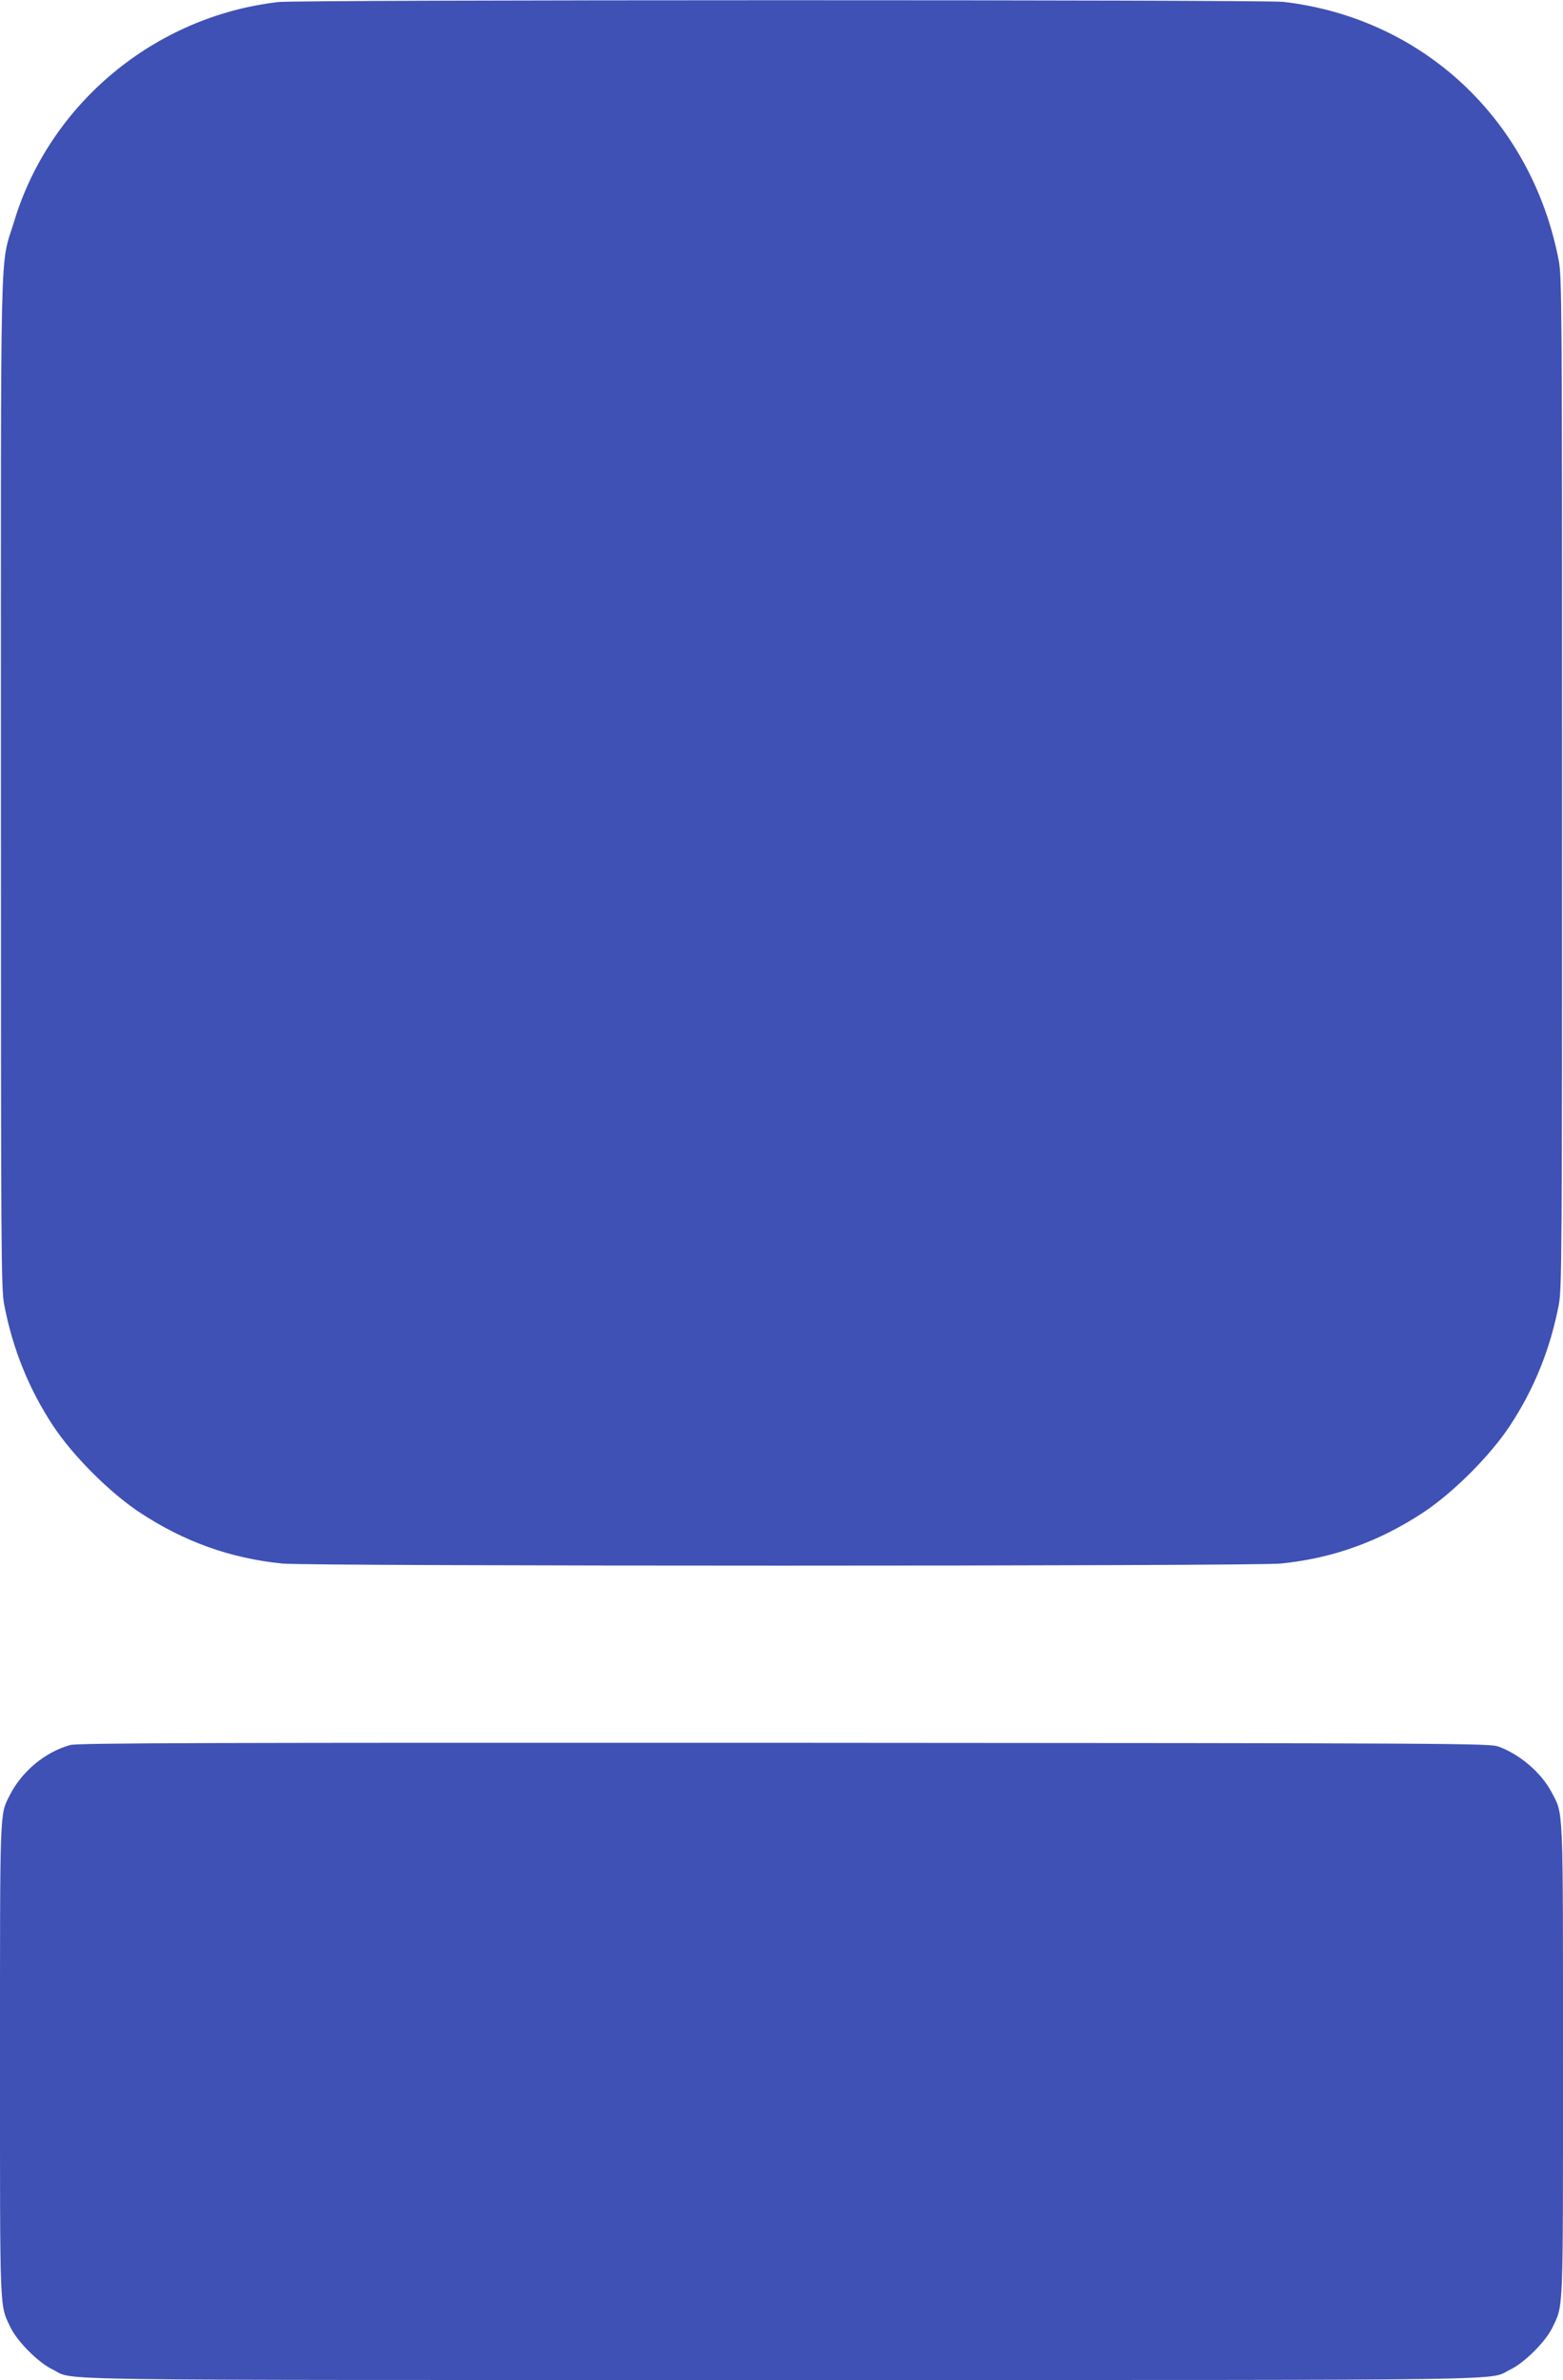
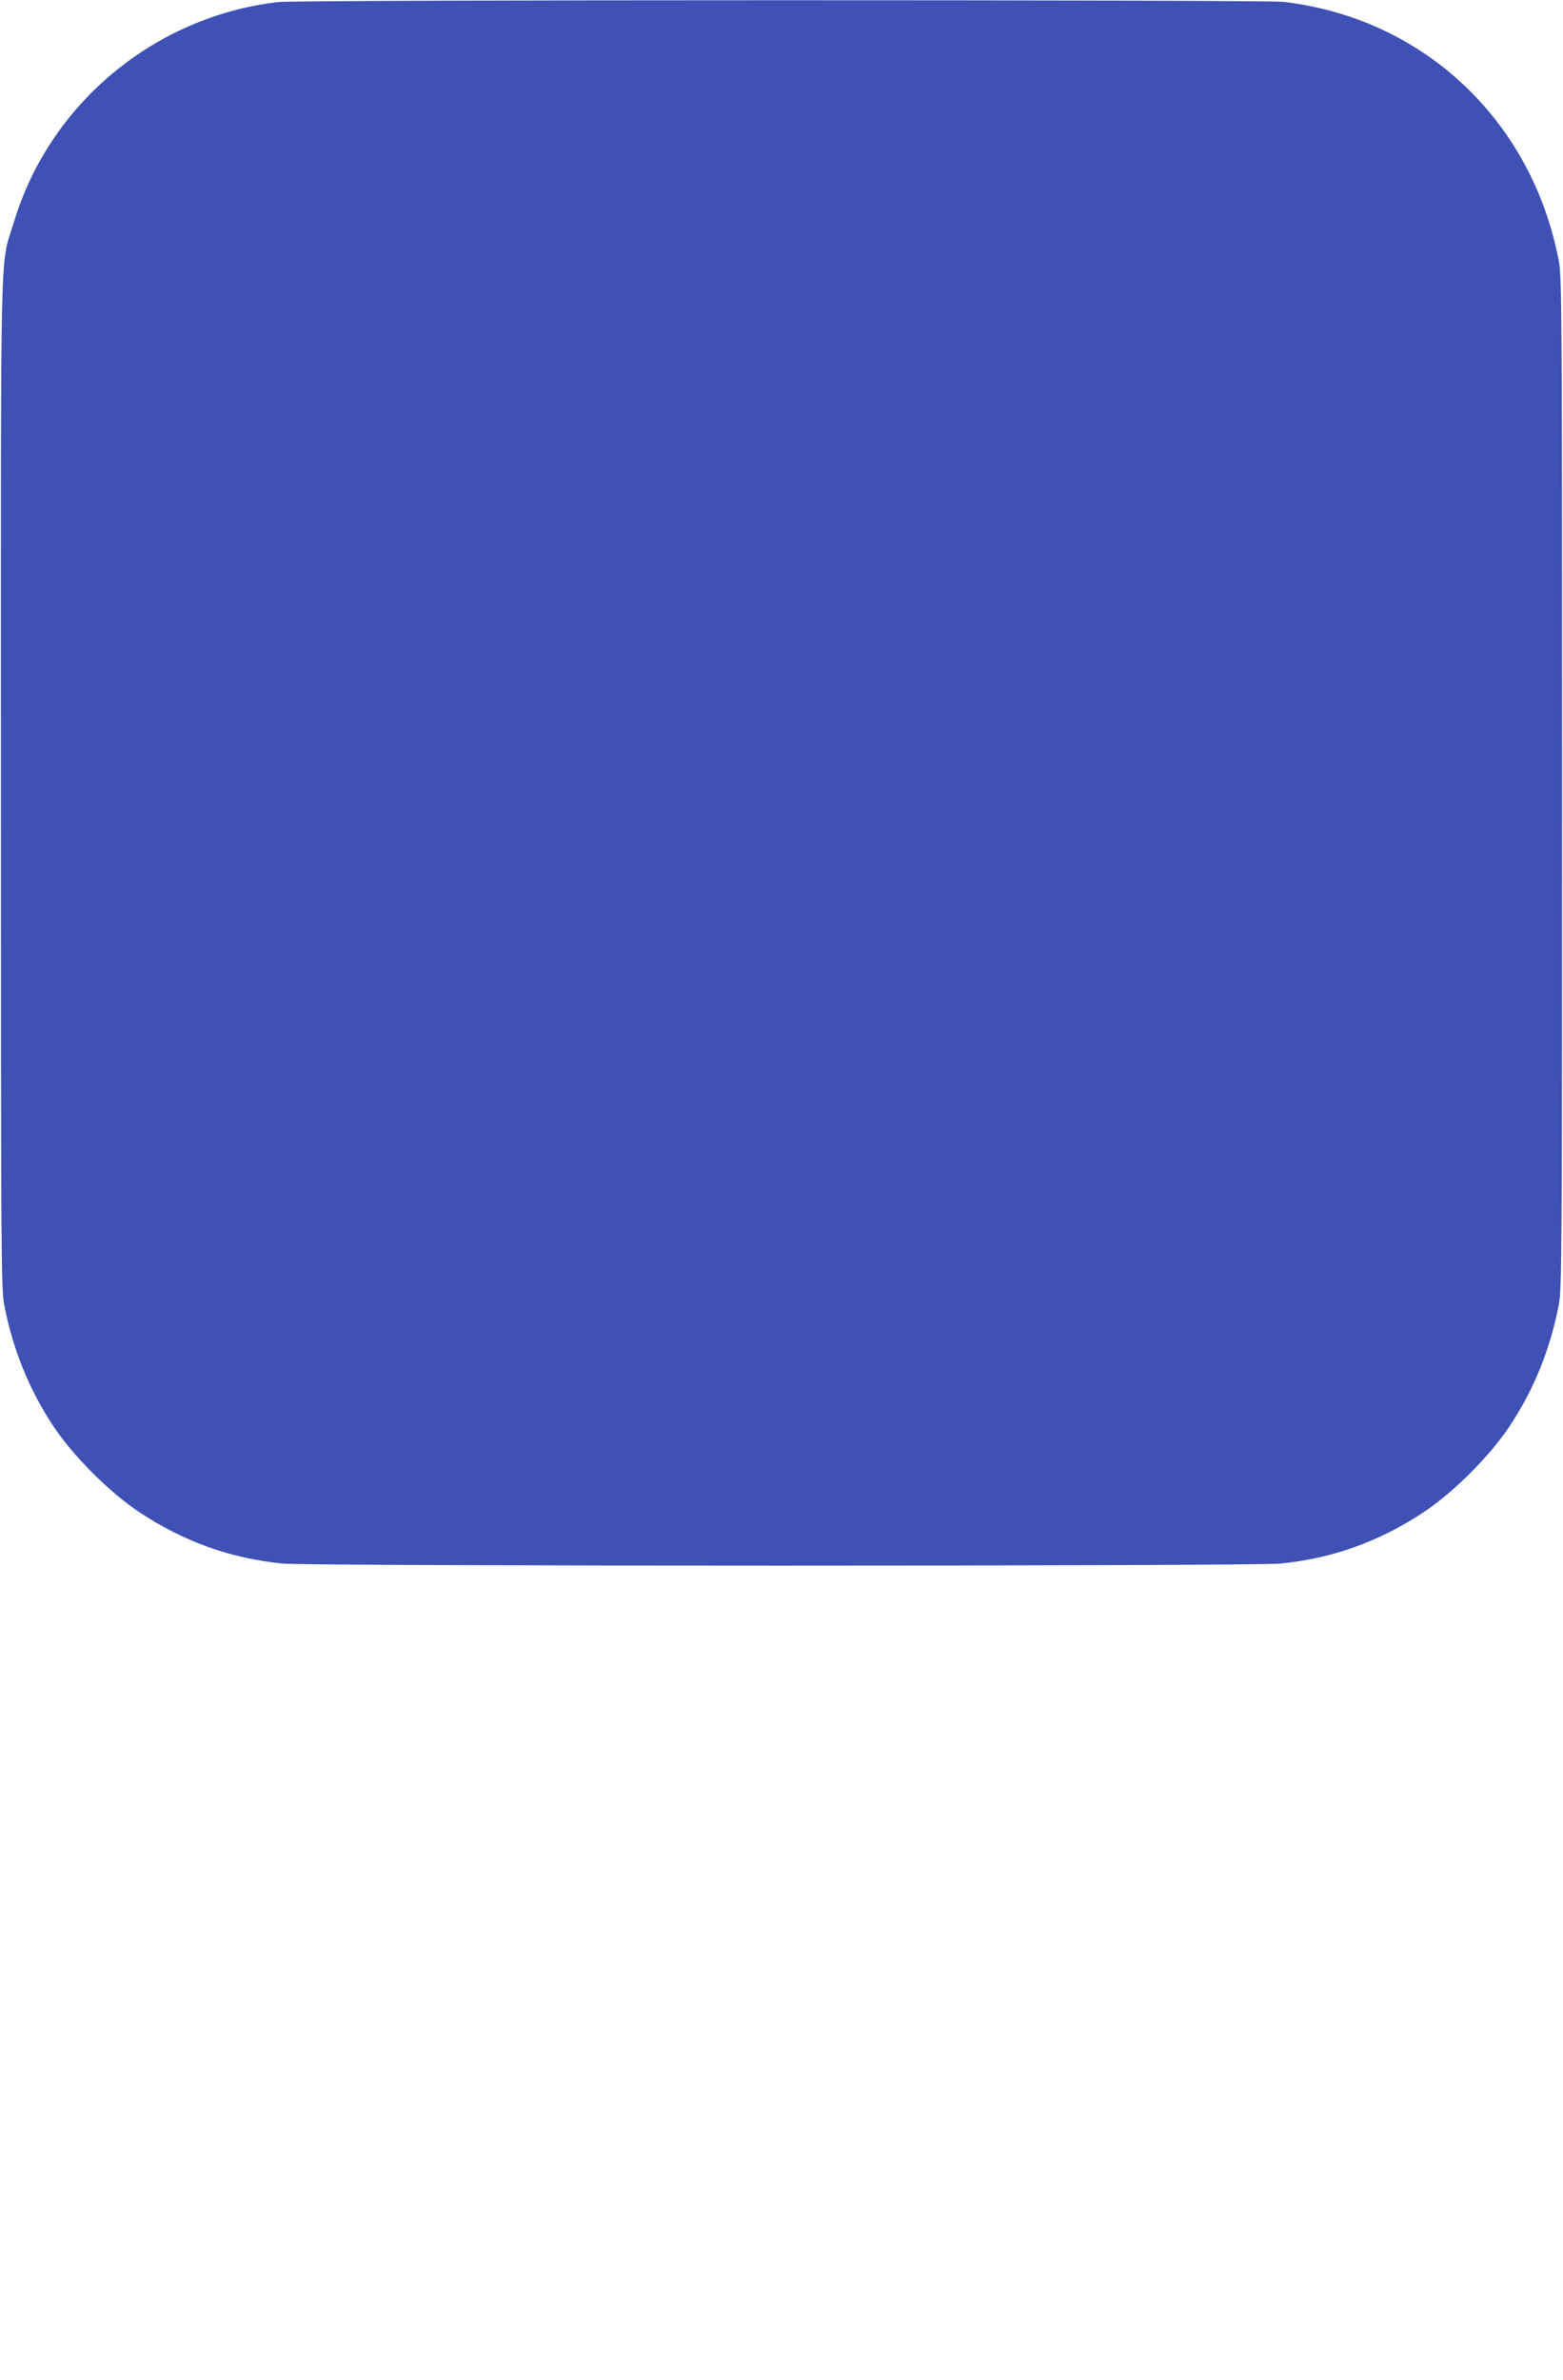
<svg xmlns="http://www.w3.org/2000/svg" version="1.0" width="841pt" height="1280pt" viewBox="0 0 841 1280" preserveAspectRatio="xMidYMid meet">
  <g transform="translate(0,1280) scale(0.1,-0.1)" fill="#3f51b5" stroke="none">
    <path d="M1497 12789 c-665 -77 -1229 -546 -1421 -1180 -78 -258 -71 19 -71 -3019 0 -2572 1 -2720 18 -2809 46 -238 133 -453 264 -651 106 -160 303 -357 463 -463 239 -158 489 -248 769 -276 143 -15 5229 -15 5372 0 280 28 530 118 769 276 160 106 357 303 463 463 131 198 218 413 264 651 17 89 18 237 18 2809 0 2572 -1 2720 -18 2809 -145 756 -730 1304 -1482 1391 -108 12 -5303 12 -5408 -1z" />
-     <path d="M378 3415 c-135 -37 -262 -143 -326 -271 -54 -106 -52 -60 -52 -1426 0 -1379 -3 -1311 57 -1436 36 -75 150 -189 225 -225 129 -62 -185 -57 3923 -57 4108 0 3794 -5 3923 57 75 36 189 150 225 225 60 125 57 57 57 1436 0 1393 3 1322 -62 1444 -55 104 -168 201 -283 244 -48 18 -165 19 -3845 21 -3097 1 -3804 -1 -3842 -12z" />
  </g>
</svg>